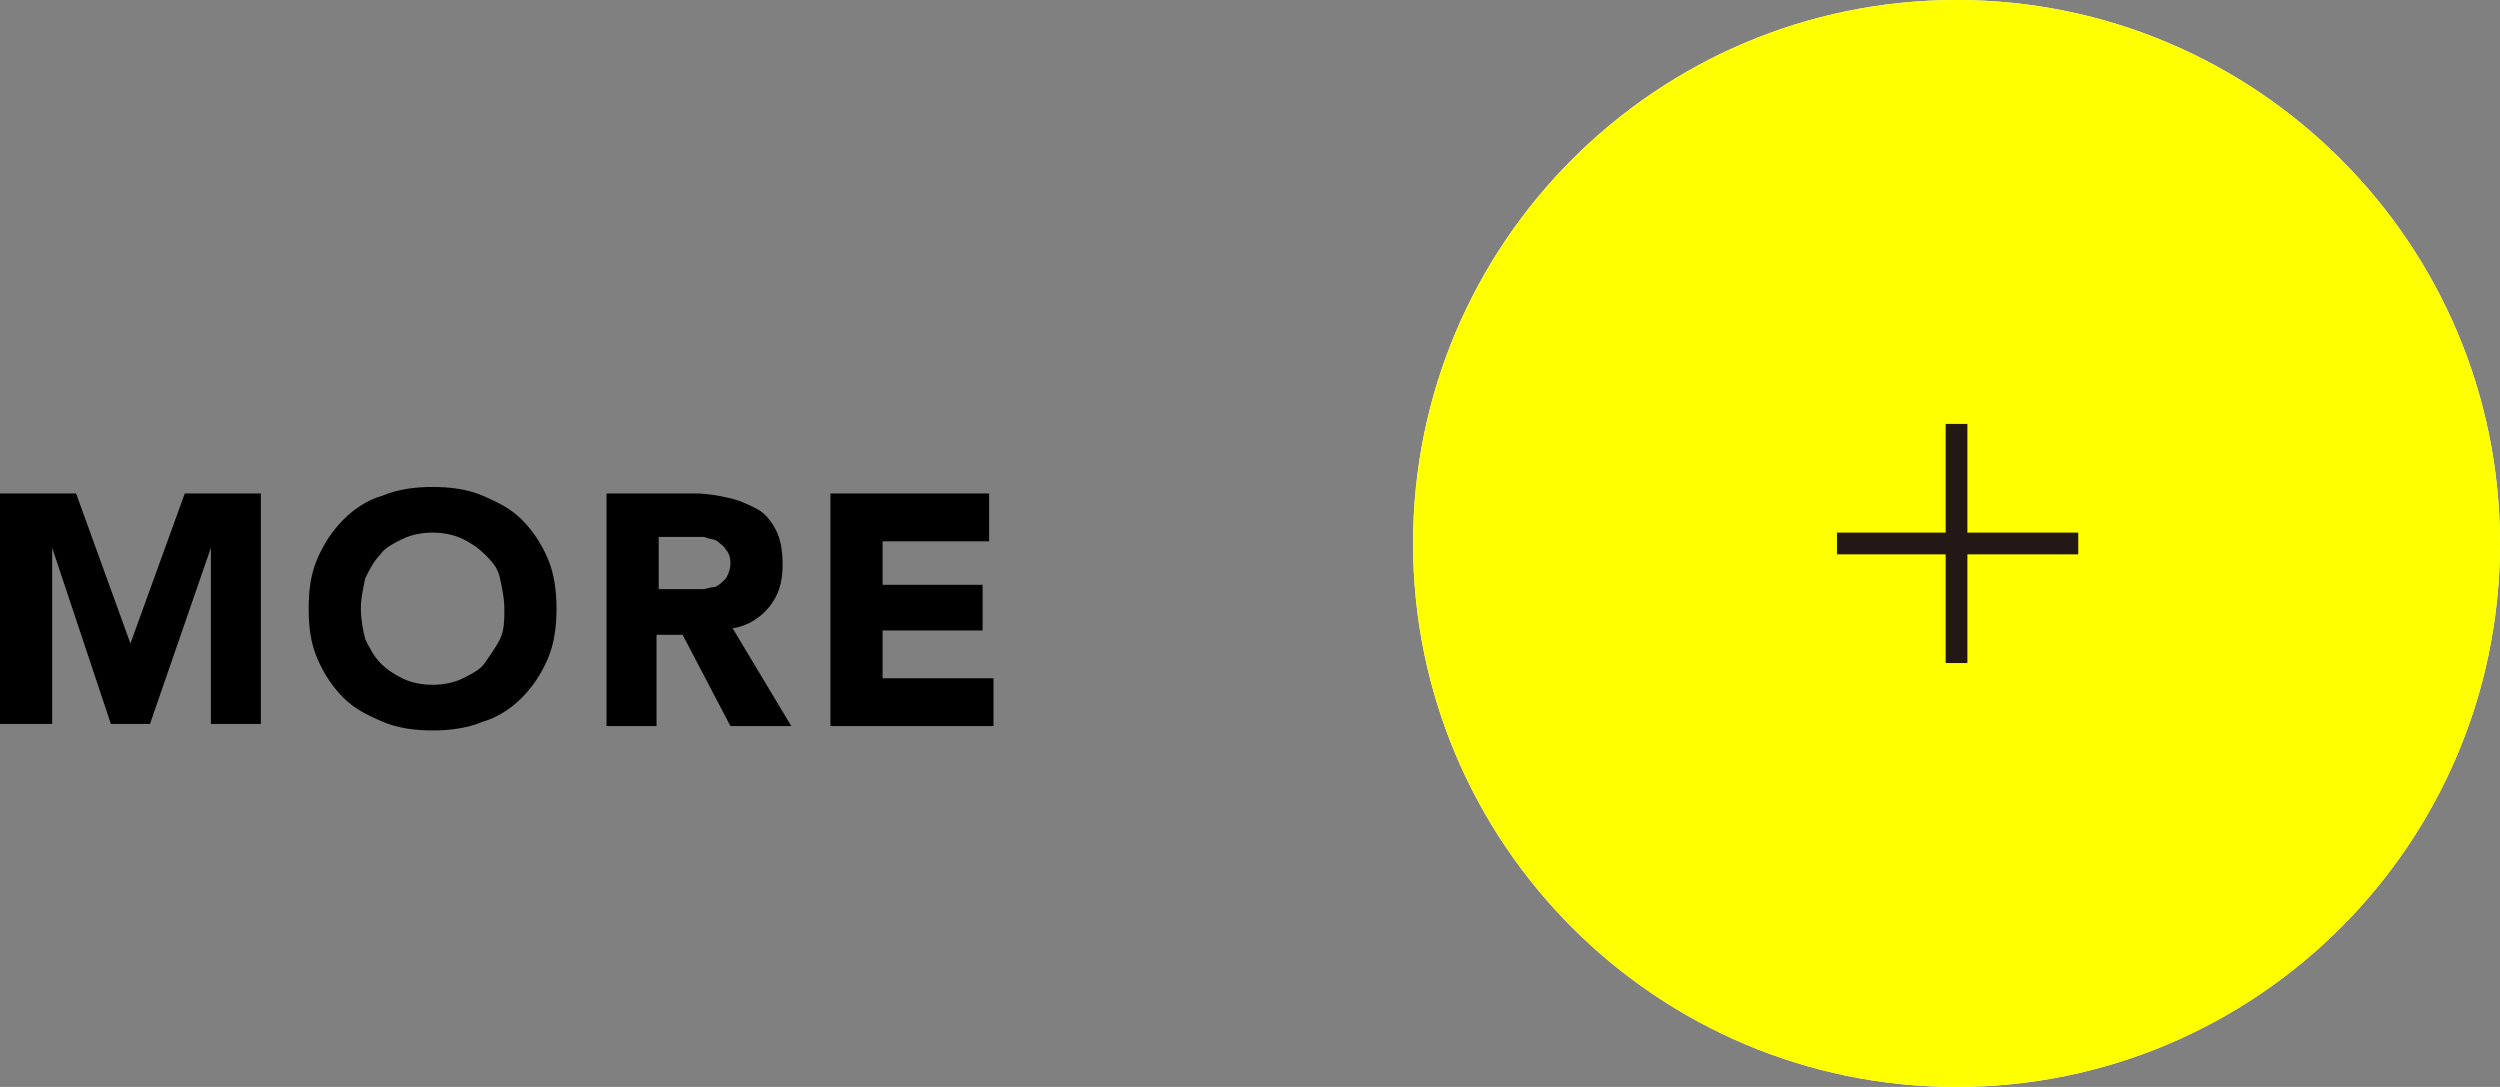
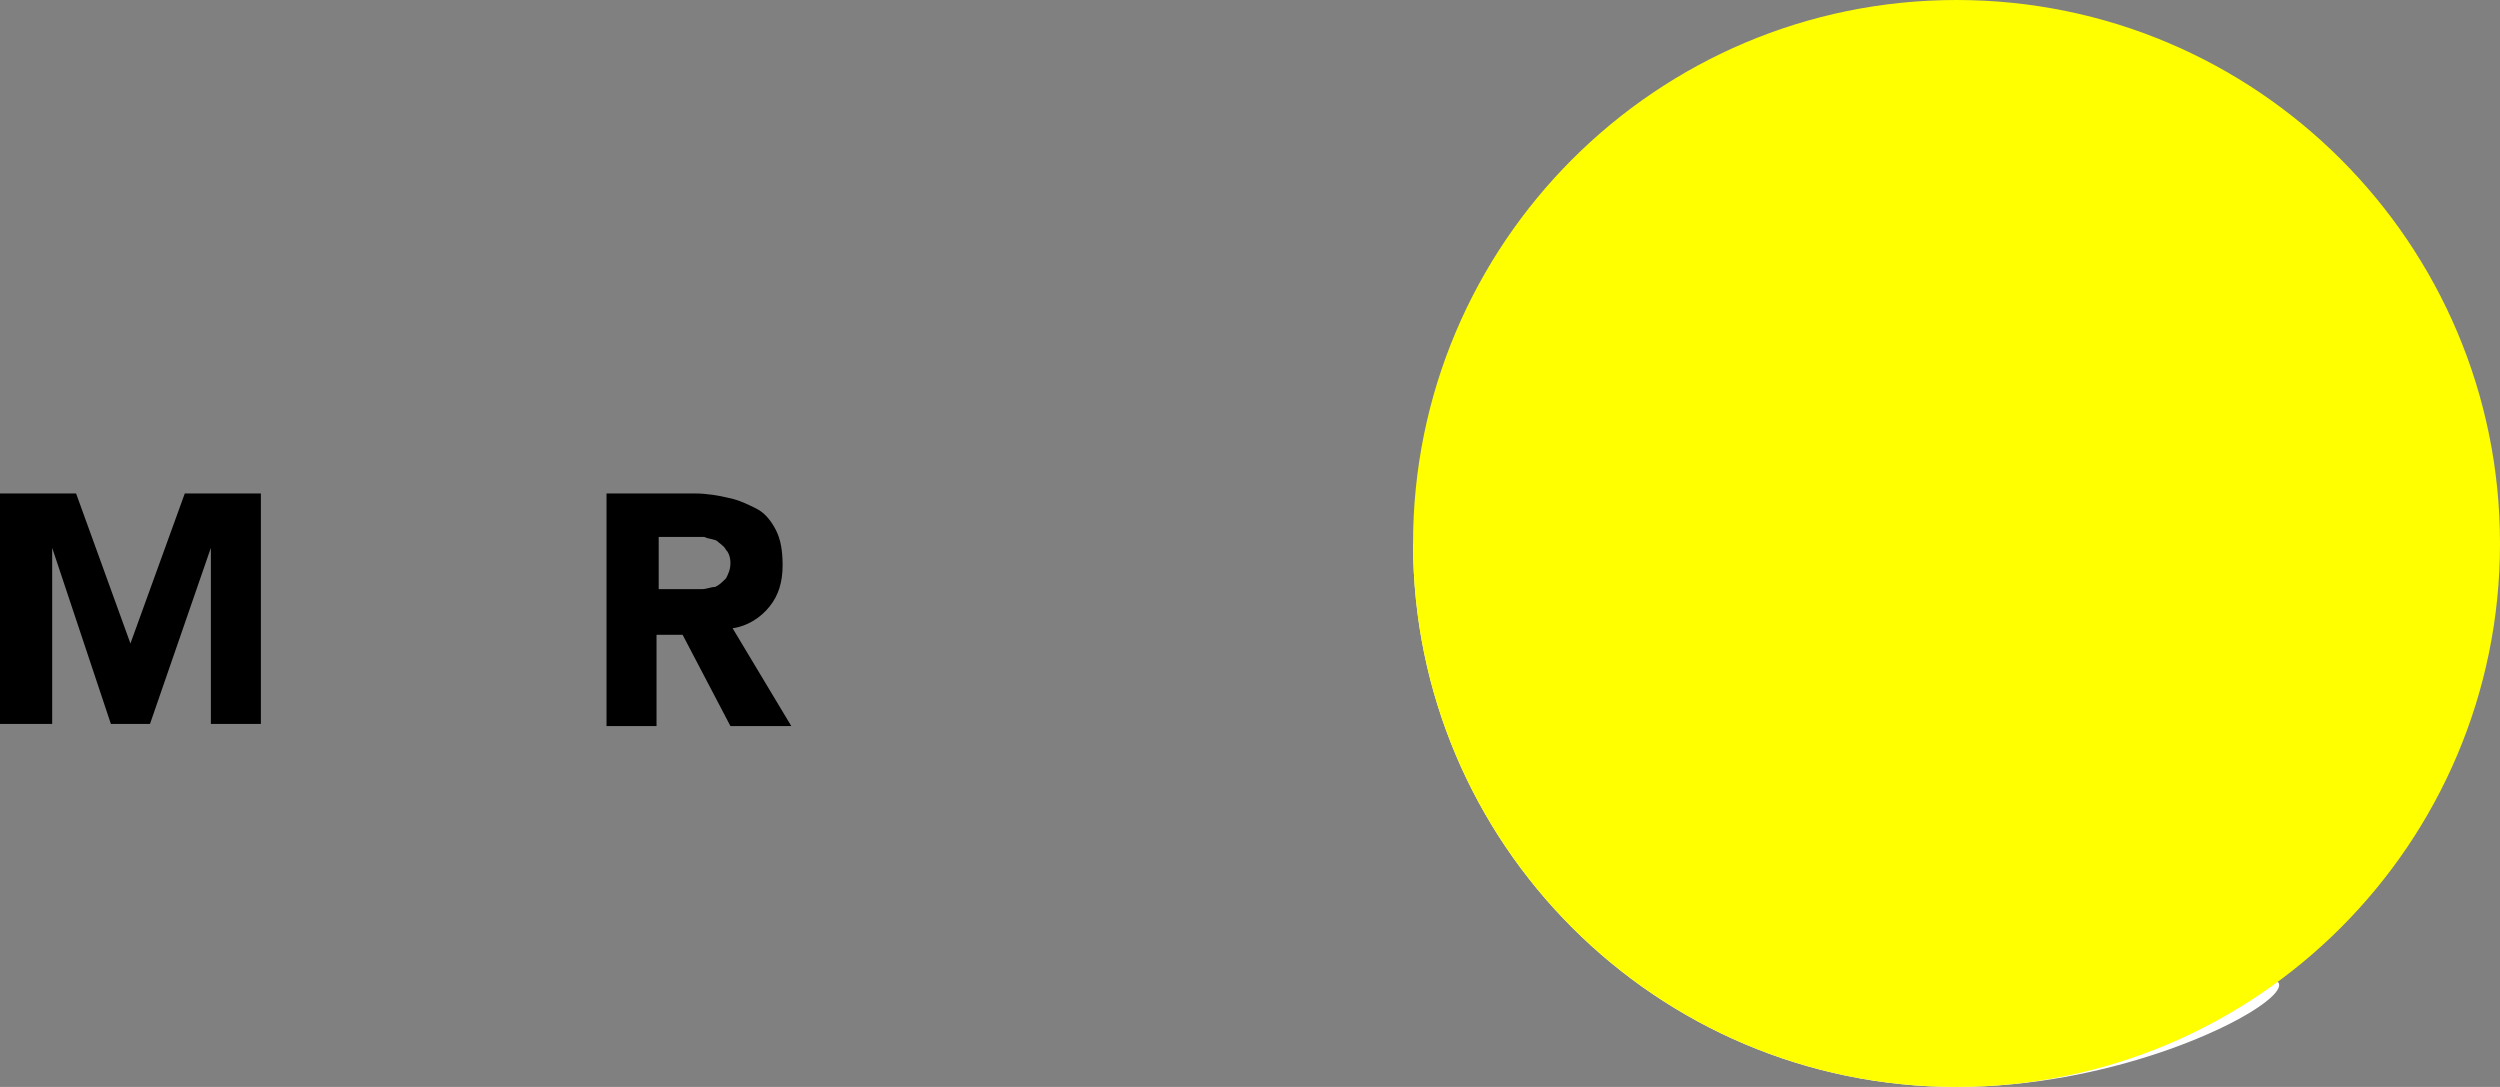
<svg xmlns="http://www.w3.org/2000/svg" version="1.1" id="レイヤー_1" x="0px" y="0px" viewBox="0 0 115 50" style="enable-background:new 0 0 115 50;" xml:space="preserve">
  <rect x="0" y="0" width="115" height="50" fill="#808080" stroke="none" />
  <style type="text/css">
	.st0{fill:#FFFFFF;}
	.st1{fill:none;stroke:#231815;stroke-width:2.082;stroke-miterlimit:10;}
	.st2{fill:#FFFF00;}
	.st3{fill:none;stroke:#231815;stroke-miterlimit:10;}
</style>
  <g>
    <g>
      <g>
        <path d="M0,22.7h3.5L6,29.6h0l2.5-6.9H12v10.6H9.7v-8.1h0l-2.8,8.1H5.1l-2.7-8.1h0v8.1H0V22.7z" />
-         <path d="M14.2,28c0-0.9,0.1-1.6,0.4-2.3c0.3-0.7,0.7-1.3,1.2-1.8c0.5-0.5,1.1-0.9,1.8-1.1c0.7-0.3,1.5-0.4,2.3-0.4     s1.6,0.1,2.3,0.4c0.7,0.3,1.3,0.6,1.8,1.1c0.5,0.5,0.9,1.1,1.2,1.8c0.3,0.7,0.4,1.5,0.4,2.3c0,0.8-0.1,1.6-0.4,2.3     c-0.3,0.7-0.7,1.3-1.2,1.8c-0.5,0.5-1.1,0.9-1.8,1.1c-0.7,0.3-1.5,0.4-2.3,0.4s-1.6-0.1-2.3-0.4c-0.7-0.3-1.3-0.6-1.8-1.1     c-0.5-0.5-0.9-1.1-1.2-1.8S14.2,28.9,14.2,28z M16.6,28c0,0.5,0.1,1,0.2,1.4c0.2,0.4,0.4,0.8,0.7,1.1s0.6,0.5,1,0.7     c0.4,0.2,0.9,0.3,1.4,0.3s1-0.1,1.4-0.3s0.8-0.4,1-0.7s0.5-0.7,0.7-1.1s0.2-0.9,0.2-1.4c0-0.5-0.1-0.9-0.2-1.4s-0.4-0.8-0.7-1.1     c-0.3-0.3-0.6-0.5-1-0.7s-0.9-0.3-1.4-0.3s-1,0.1-1.4,0.3c-0.4,0.2-0.8,0.4-1,0.7c-0.3,0.3-0.5,0.7-0.7,1.1     C16.7,27.1,16.6,27.5,16.6,28z" />
        <path d="M27.8,22.7H32c0.5,0,1.1,0.1,1.5,0.2c0.5,0.1,0.9,0.3,1.3,0.5c0.4,0.2,0.7,0.6,0.9,1c0.2,0.4,0.3,0.9,0.3,1.6     c0,0.8-0.2,1.4-0.6,1.9c-0.4,0.5-1,0.9-1.7,1l2.7,4.5h-2.8l-2.2-4.2h-1.2v4.2h-2.3V22.7z M30.2,27.1h1.4c0.2,0,0.4,0,0.7,0     c0.2,0,0.4-0.1,0.6-0.1c0.2-0.1,0.3-0.2,0.5-0.4c0.1-0.2,0.2-0.4,0.2-0.7c0-0.3-0.1-0.5-0.2-0.6c-0.1-0.2-0.3-0.3-0.4-0.4     s-0.4-0.1-0.6-0.2c-0.2,0-0.4,0-0.6,0h-1.5V27.1z" />
-         <path d="M38.3,22.7h7.2v2.2h-4.9v2h4.6V29h-4.6v2.2h5.1v2.2h-7.5V22.7z" />
      </g>
    </g>
-     <path class="st0" d="M90,50L90,50c-13.8,0-25-11.2-25-25v0c0-13.8,11.2-25,25-25h0c13.8,0,25,11.2,25,25v0C115,38.8,103.8,50,90,50   z" />
+     <path class="st0" d="M90,50L90,50c-13.8,0-25-11.2-25-25v0h0c13.8,0,25,11.2,25,25v0C115,38.8,103.8,50,90,50   z" />
    <g>
-       <line class="st1" x1="84.5" y1="25" x2="95.6" y2="25" />
      <line class="st1" x1="90" y1="30.5" x2="90" y2="19.5" />
    </g>
    <path class="st2" d="M90,50L90,50c-13.8,0-25-11.2-25-25v0c0-13.8,11.2-25,25-25h0c13.8,0,25,11.2,25,25v0C115,38.8,103.8,50,90,50   z" />
    <g>
-       <line class="st3" x1="84.5" y1="25" x2="95.6" y2="25" />
-       <line class="st3" x1="90" y1="30.5" x2="90" y2="19.5" />
-     </g>
+       </g>
  </g>
</svg>